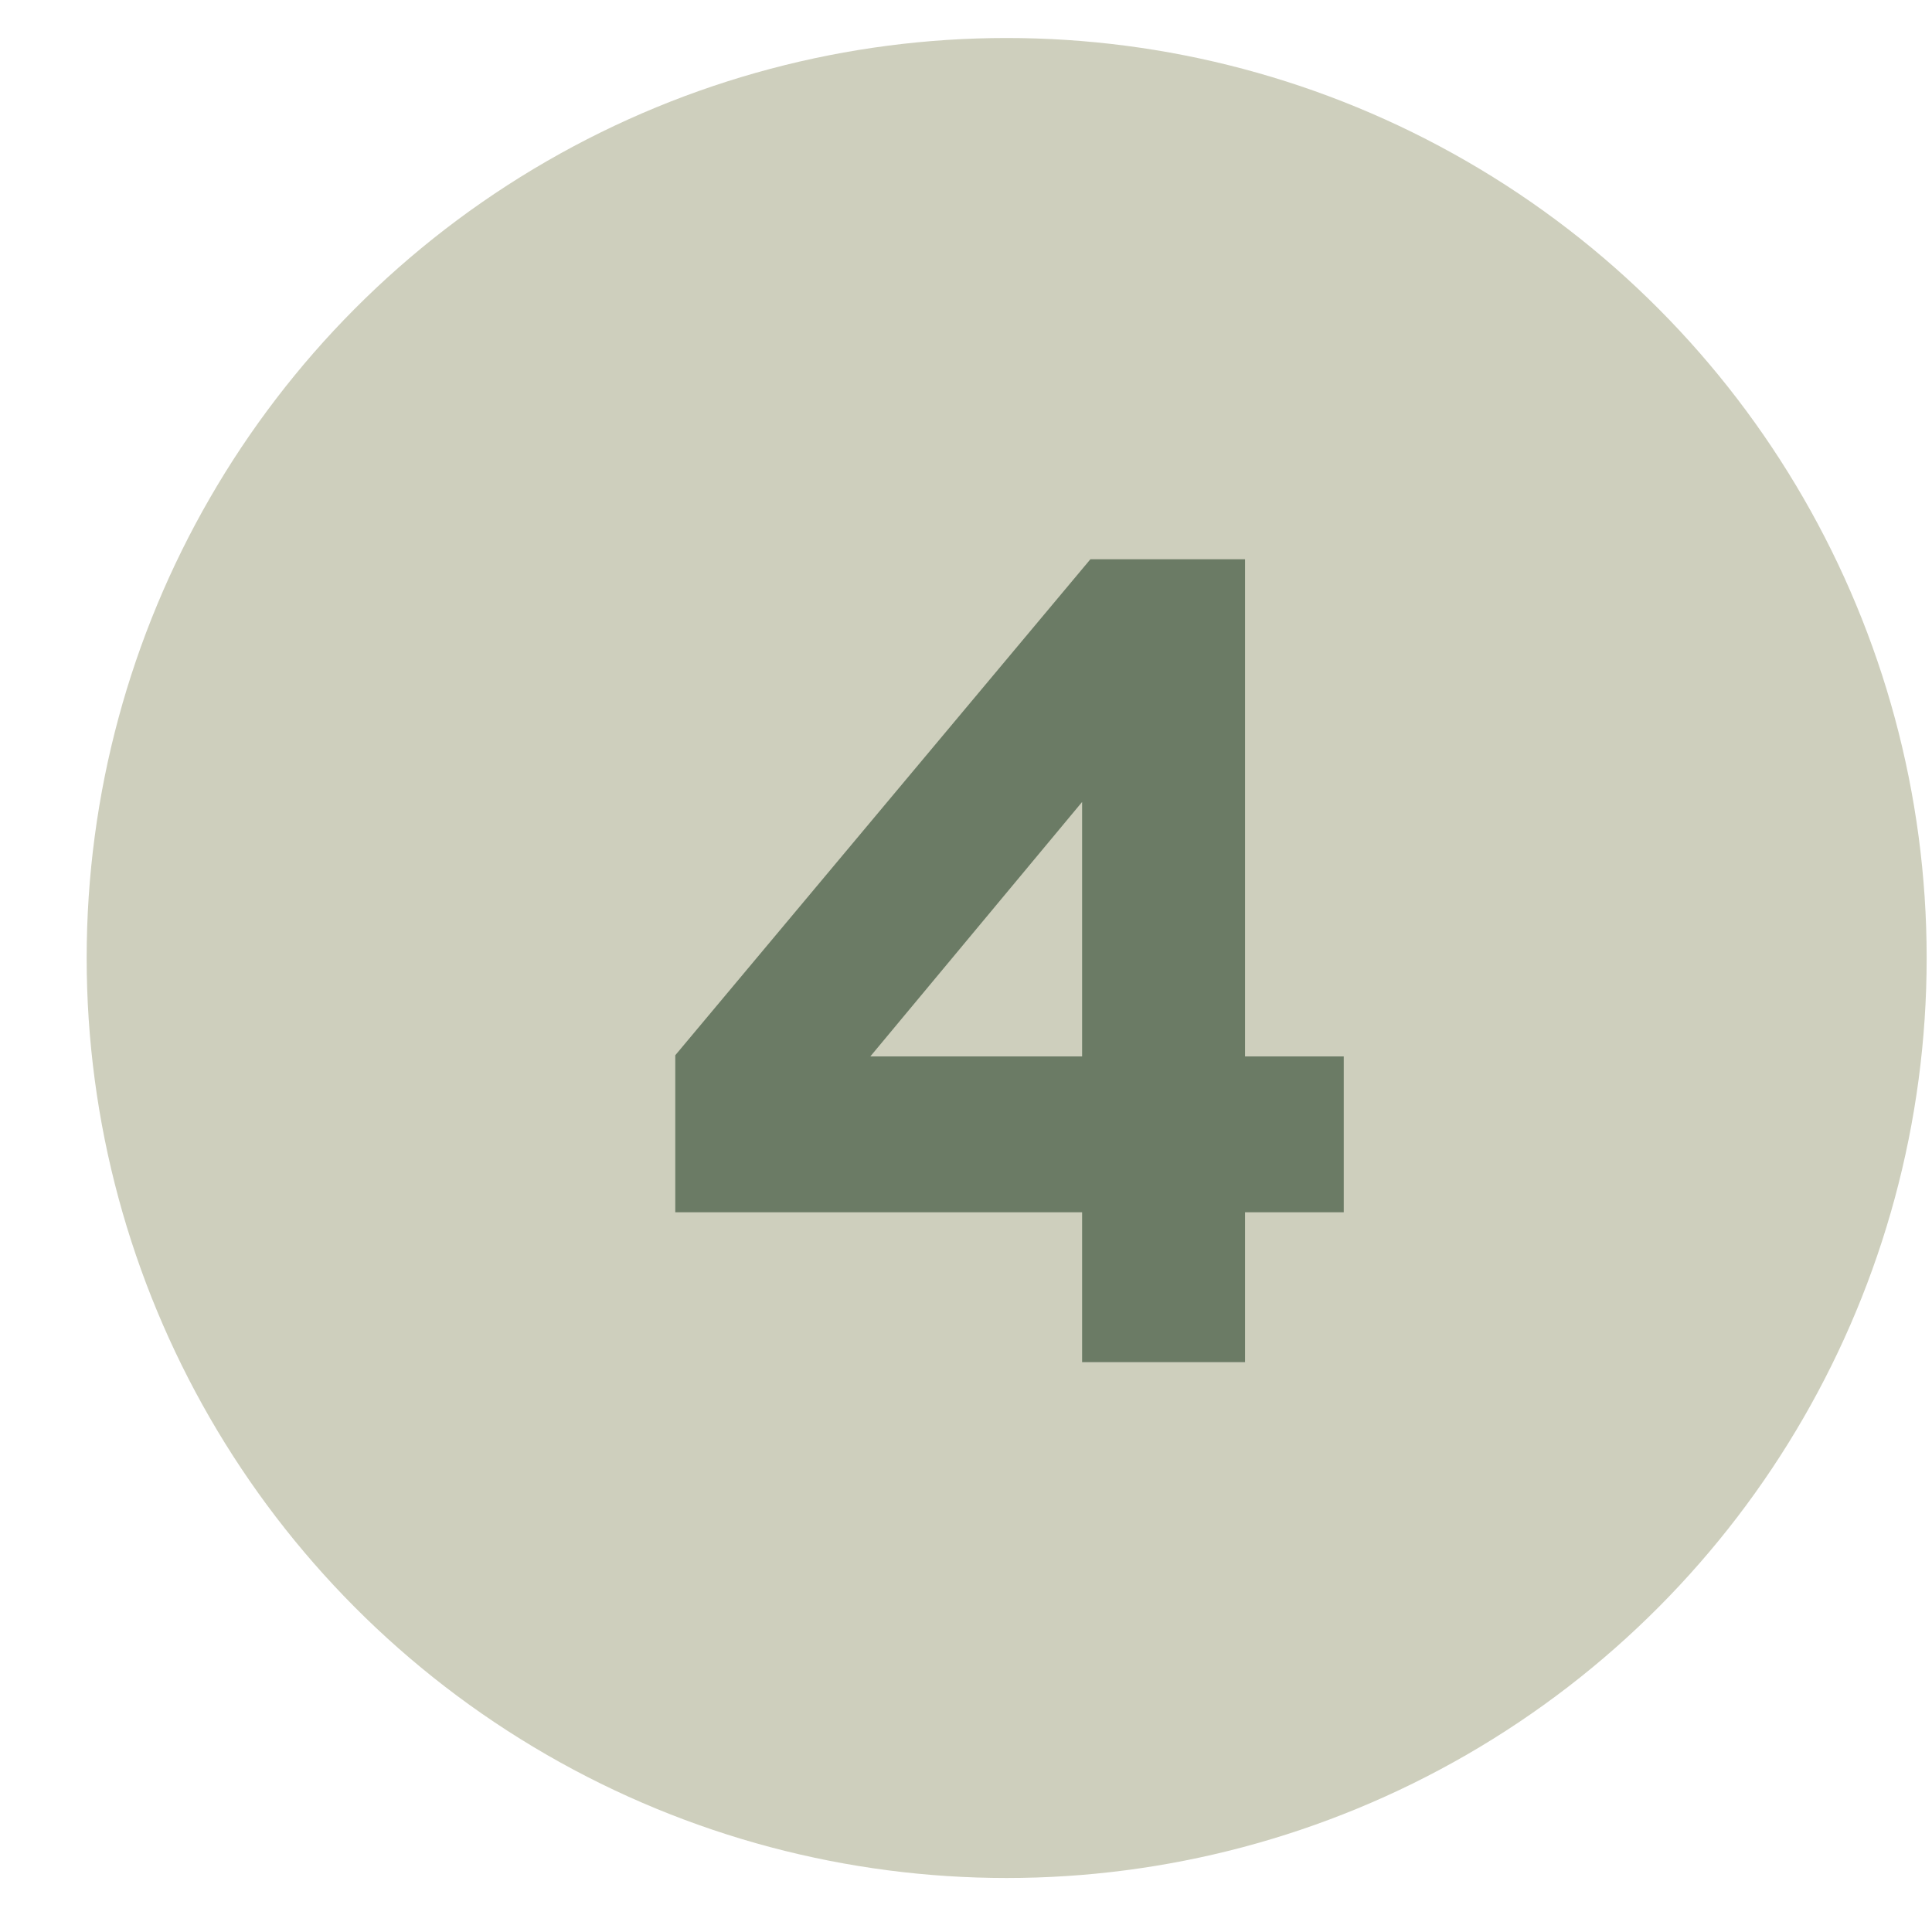
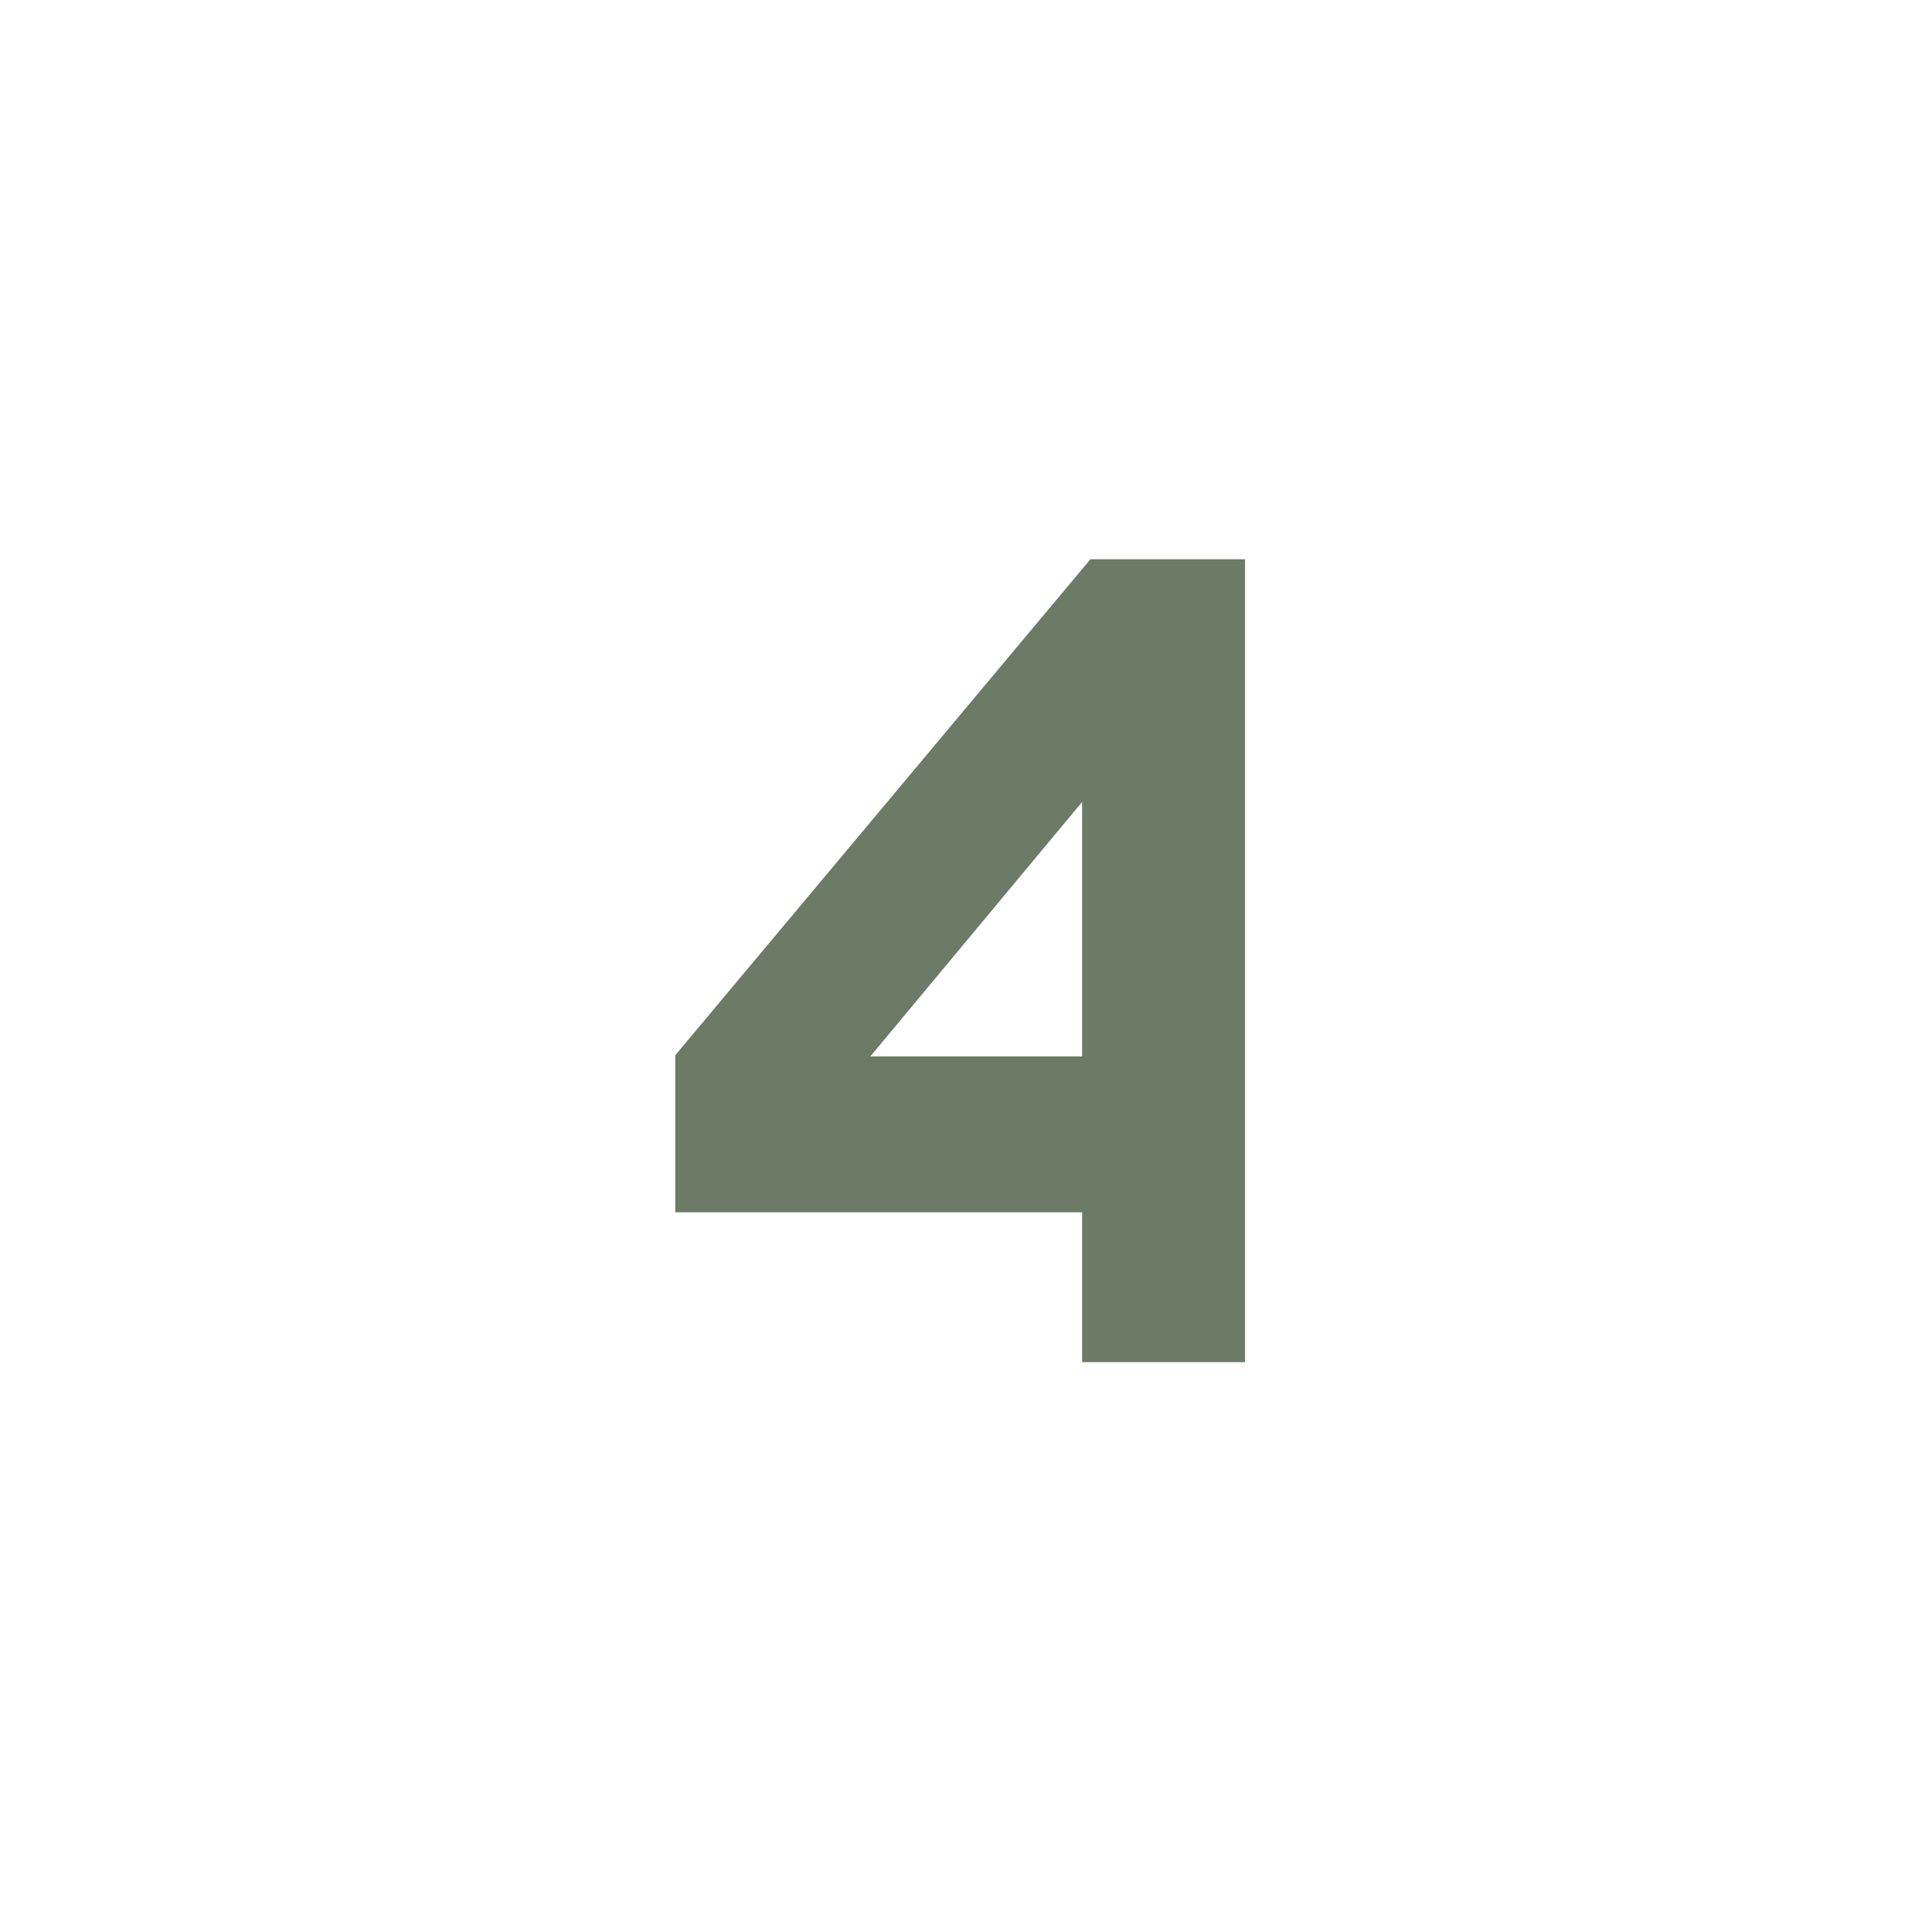
<svg xmlns="http://www.w3.org/2000/svg" width="21" height="21" viewBox="0 0 21 21" fill="none">
-   <circle cx="10.942" cy="10.413" r="10" fill="#CECFBD" />
-   <path d="M11.762 14.806V13.177H7.34V11.47L11.852 6.079H13.533V11.483H14.606V13.177H13.533V14.806H11.762ZM11.762 8.717L9.46 11.483H11.762V8.717Z" fill="#6B7B65" />
+   <path d="M11.762 14.806V13.177H7.34V11.47L11.852 6.079H13.533V11.483H14.606H13.533V14.806H11.762ZM11.762 8.717L9.46 11.483H11.762V8.717Z" fill="#6B7B65" />
</svg>